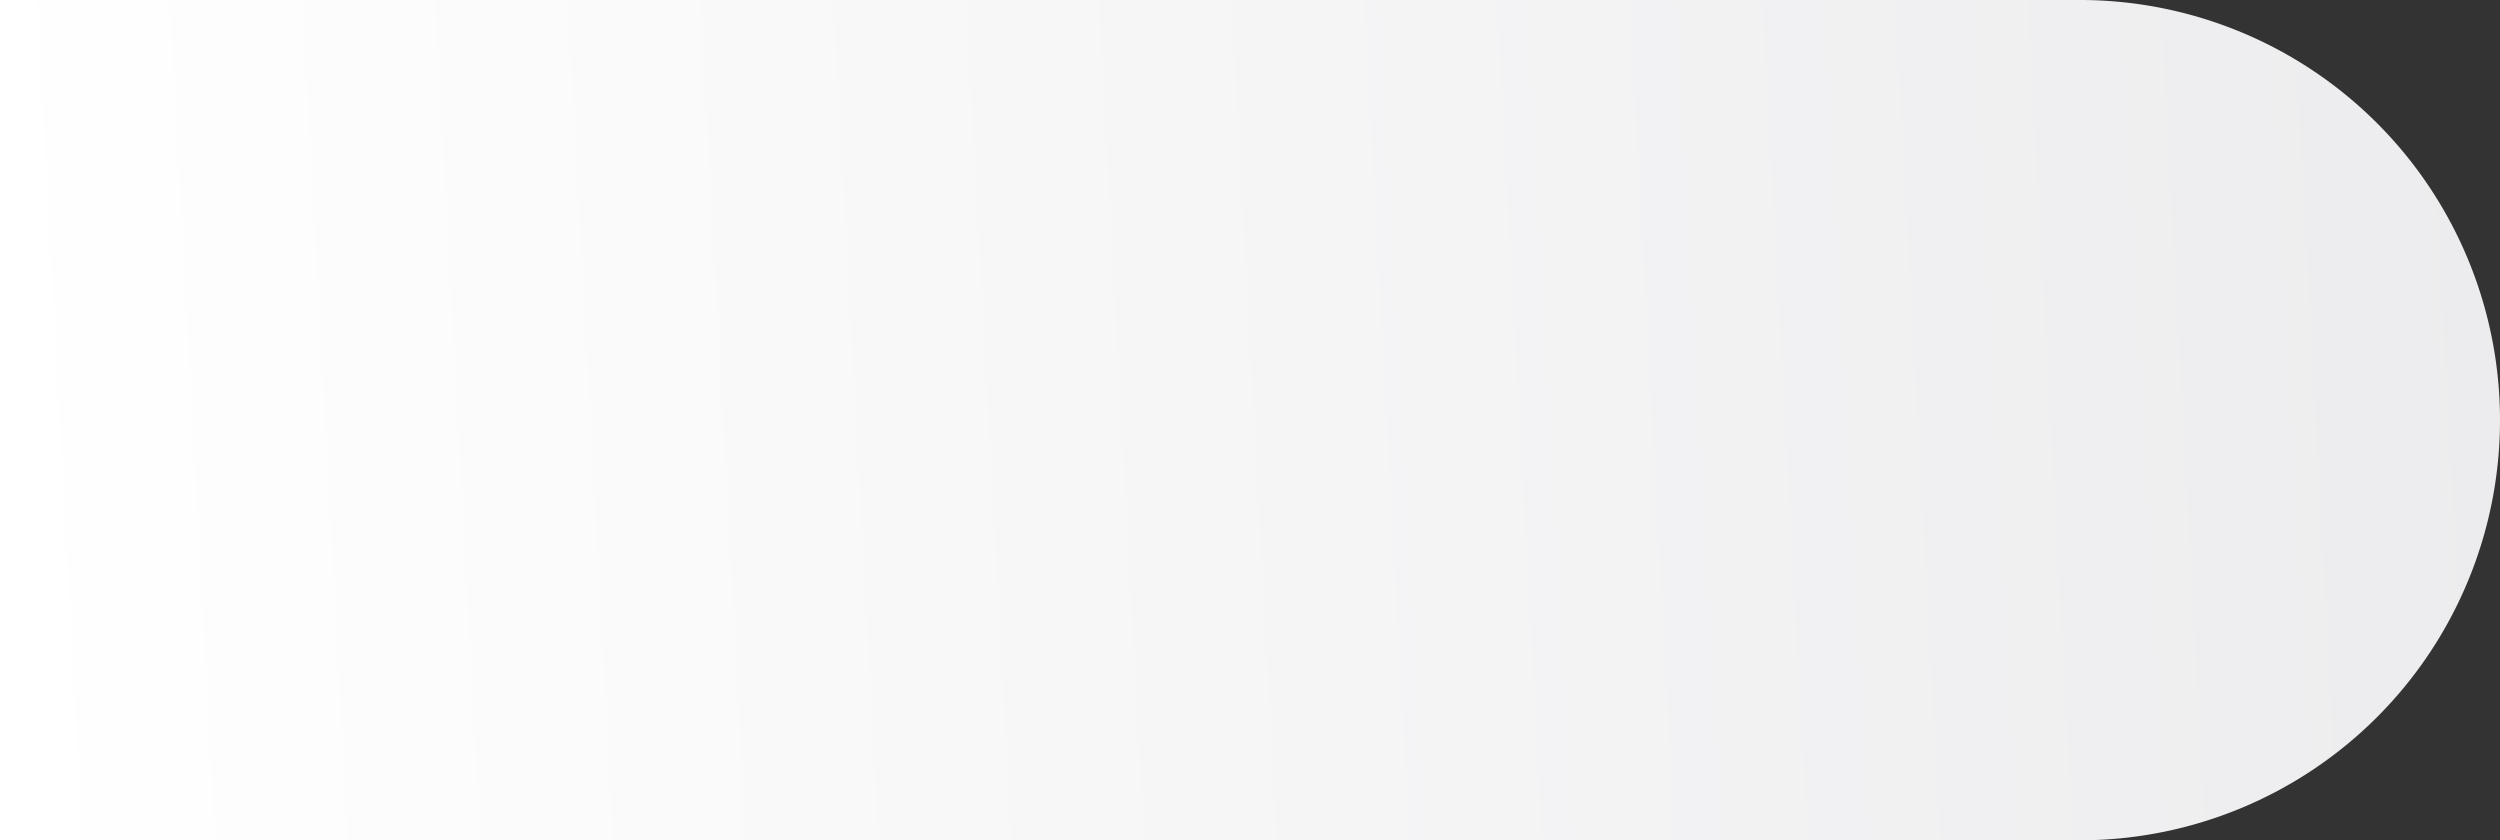
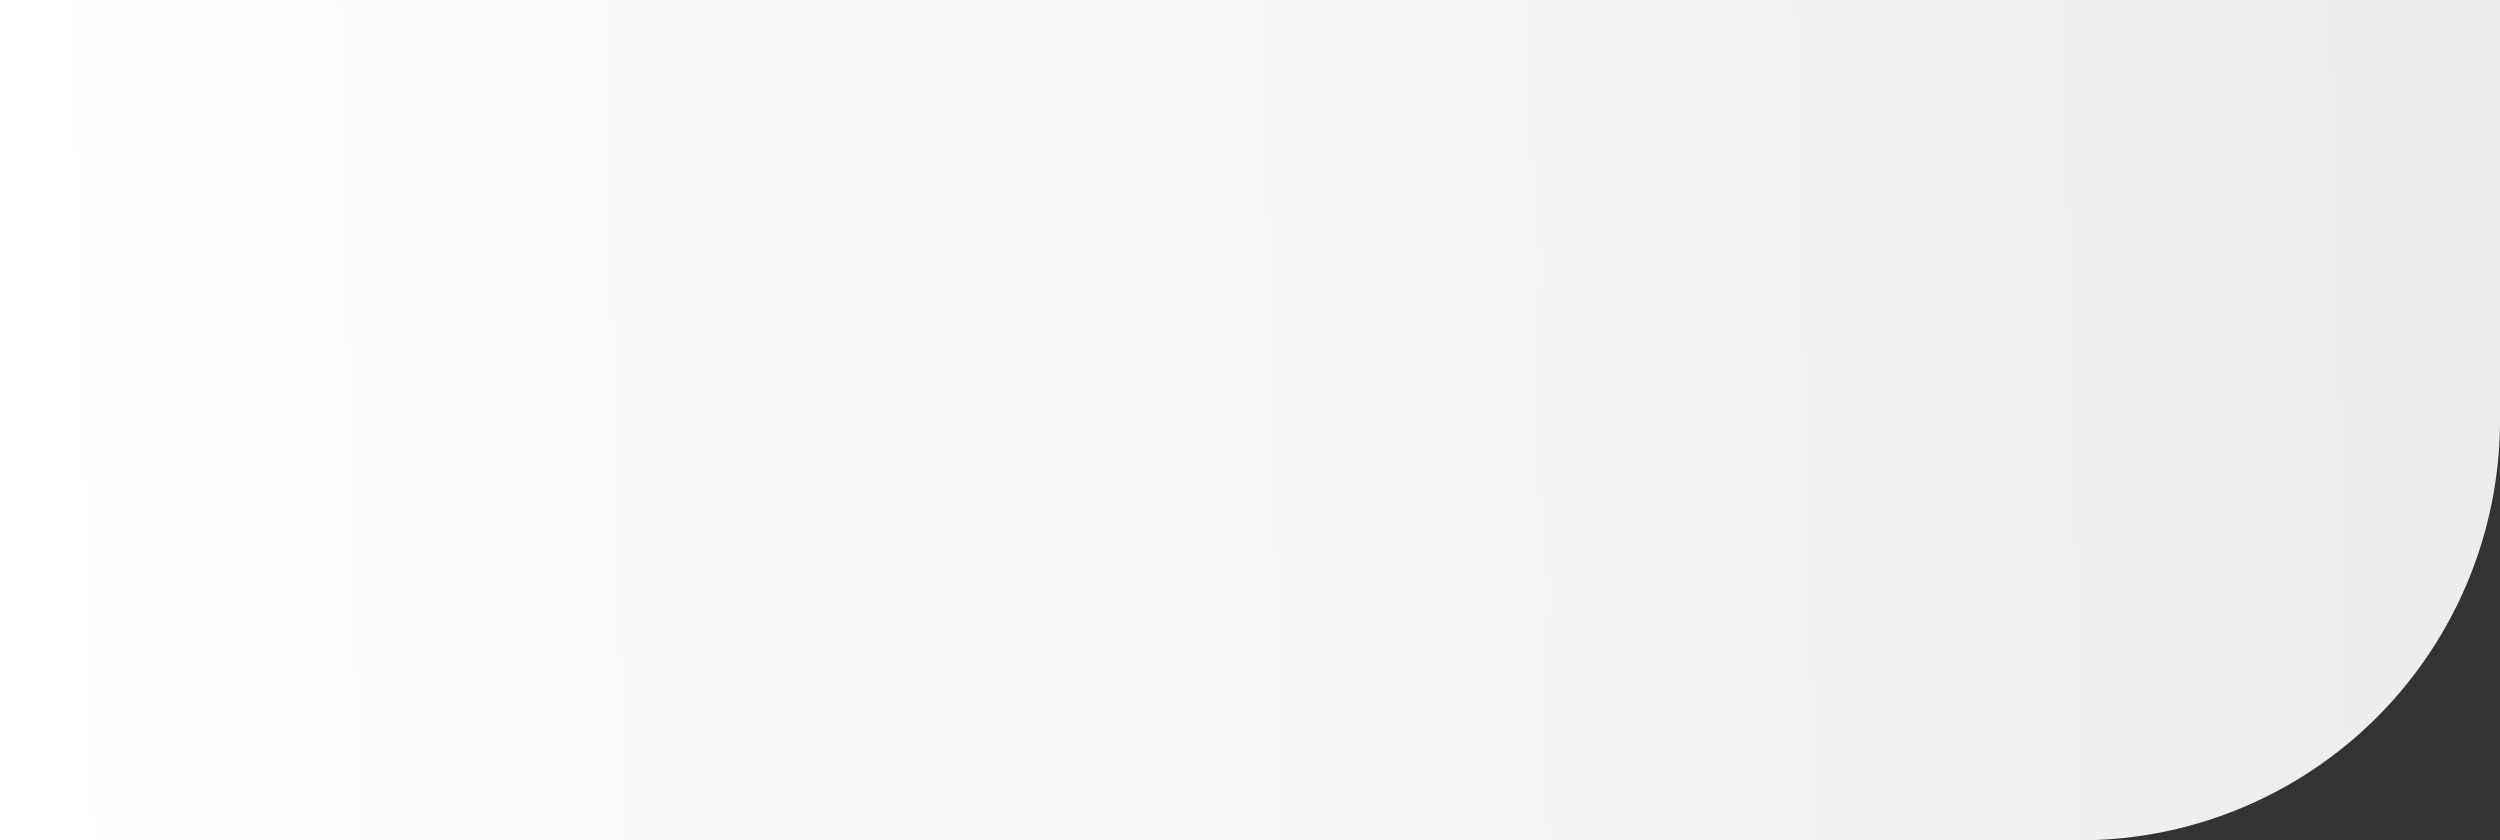
<svg xmlns="http://www.w3.org/2000/svg" width="839" height="282" viewBox="0 0 839 282">
  <rect x="0" y="0" width="839" height="282" fill="#333333" stroke="none" />
  <defs>
    <linearGradient id="linear-gradient" x1="1" y1="0.404" x2="0" y2="0.422" gradientUnits="objectBoundingBox">
      <stop offset="0" stop-color="#ececee" />
      <stop offset="1" stop-color="#fff" />
    </linearGradient>
  </defs>
-   <path id="Rectangle_576" data-name="Rectangle 576" d="M0,0H698A141,141,0,0,1,839,141v0A141,141,0,0,1,698,282H0a0,0,0,0,1,0,0V0A0,0,0,0,1,0,0Z" fill="url(#linear-gradient)" />
+   <path id="Rectangle_576" data-name="Rectangle 576" d="M0,0A141,141,0,0,1,839,141v0A141,141,0,0,1,698,282H0a0,0,0,0,1,0,0V0A0,0,0,0,1,0,0Z" fill="url(#linear-gradient)" />
</svg>